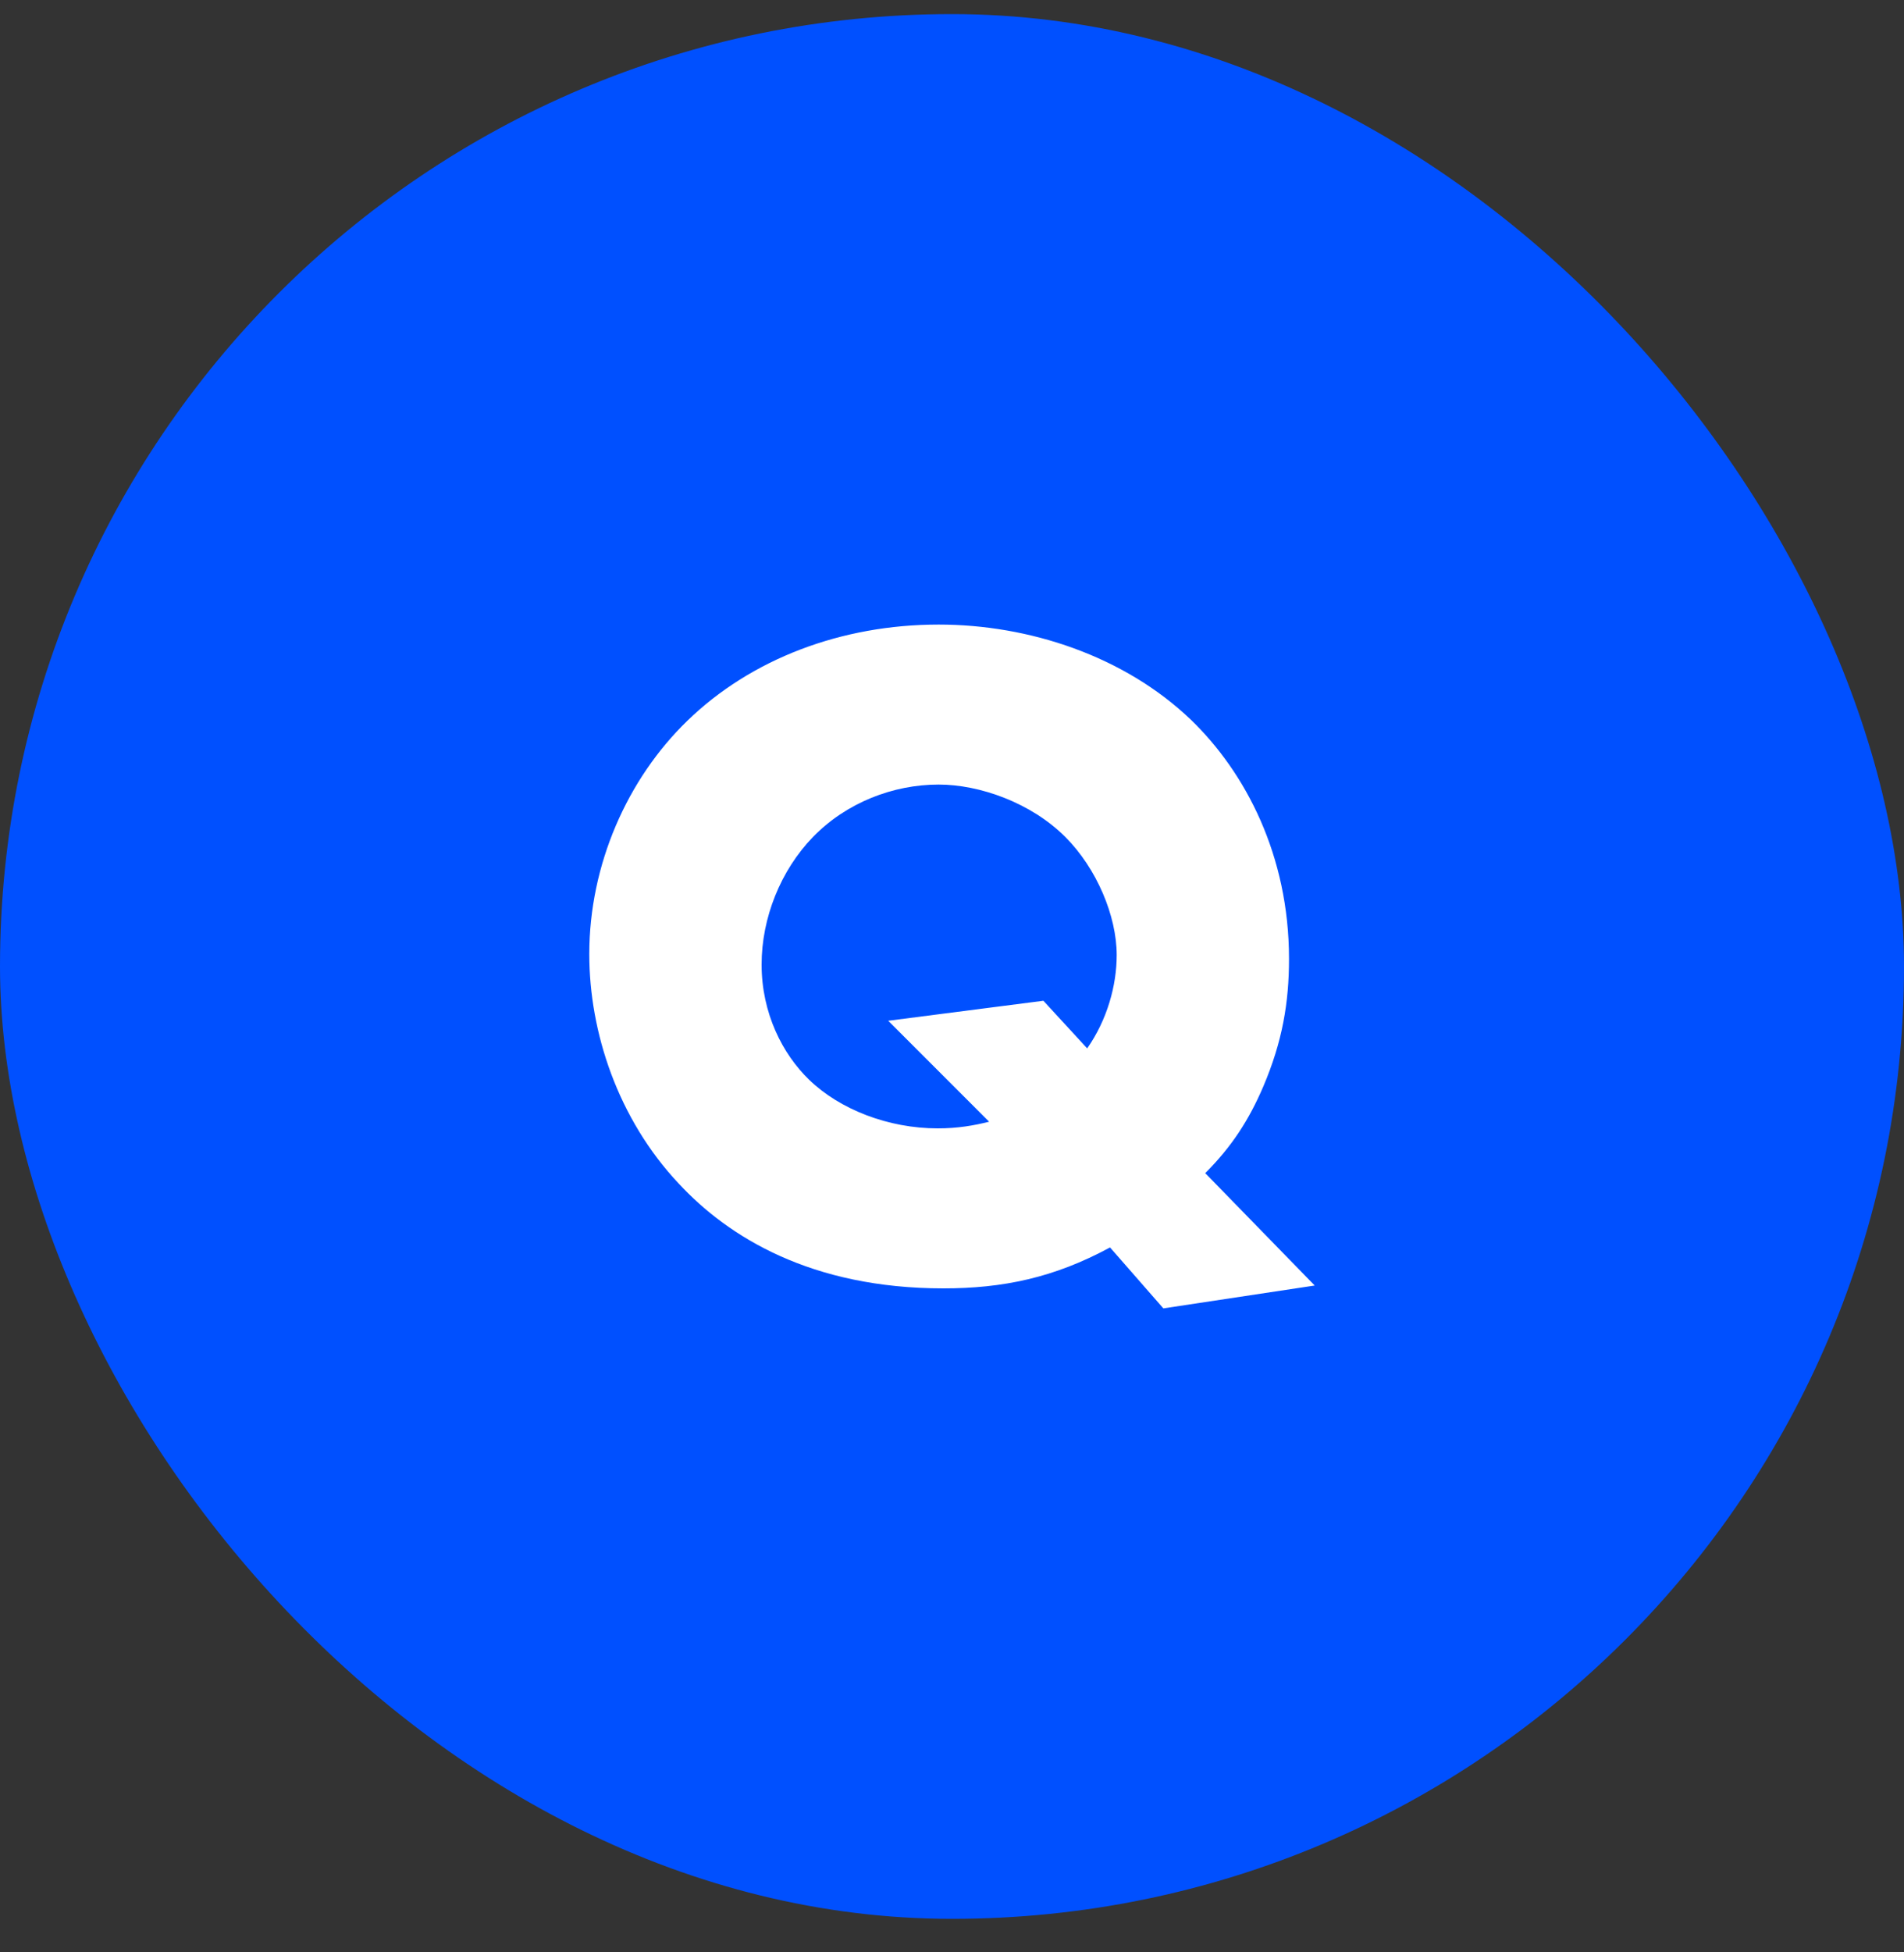
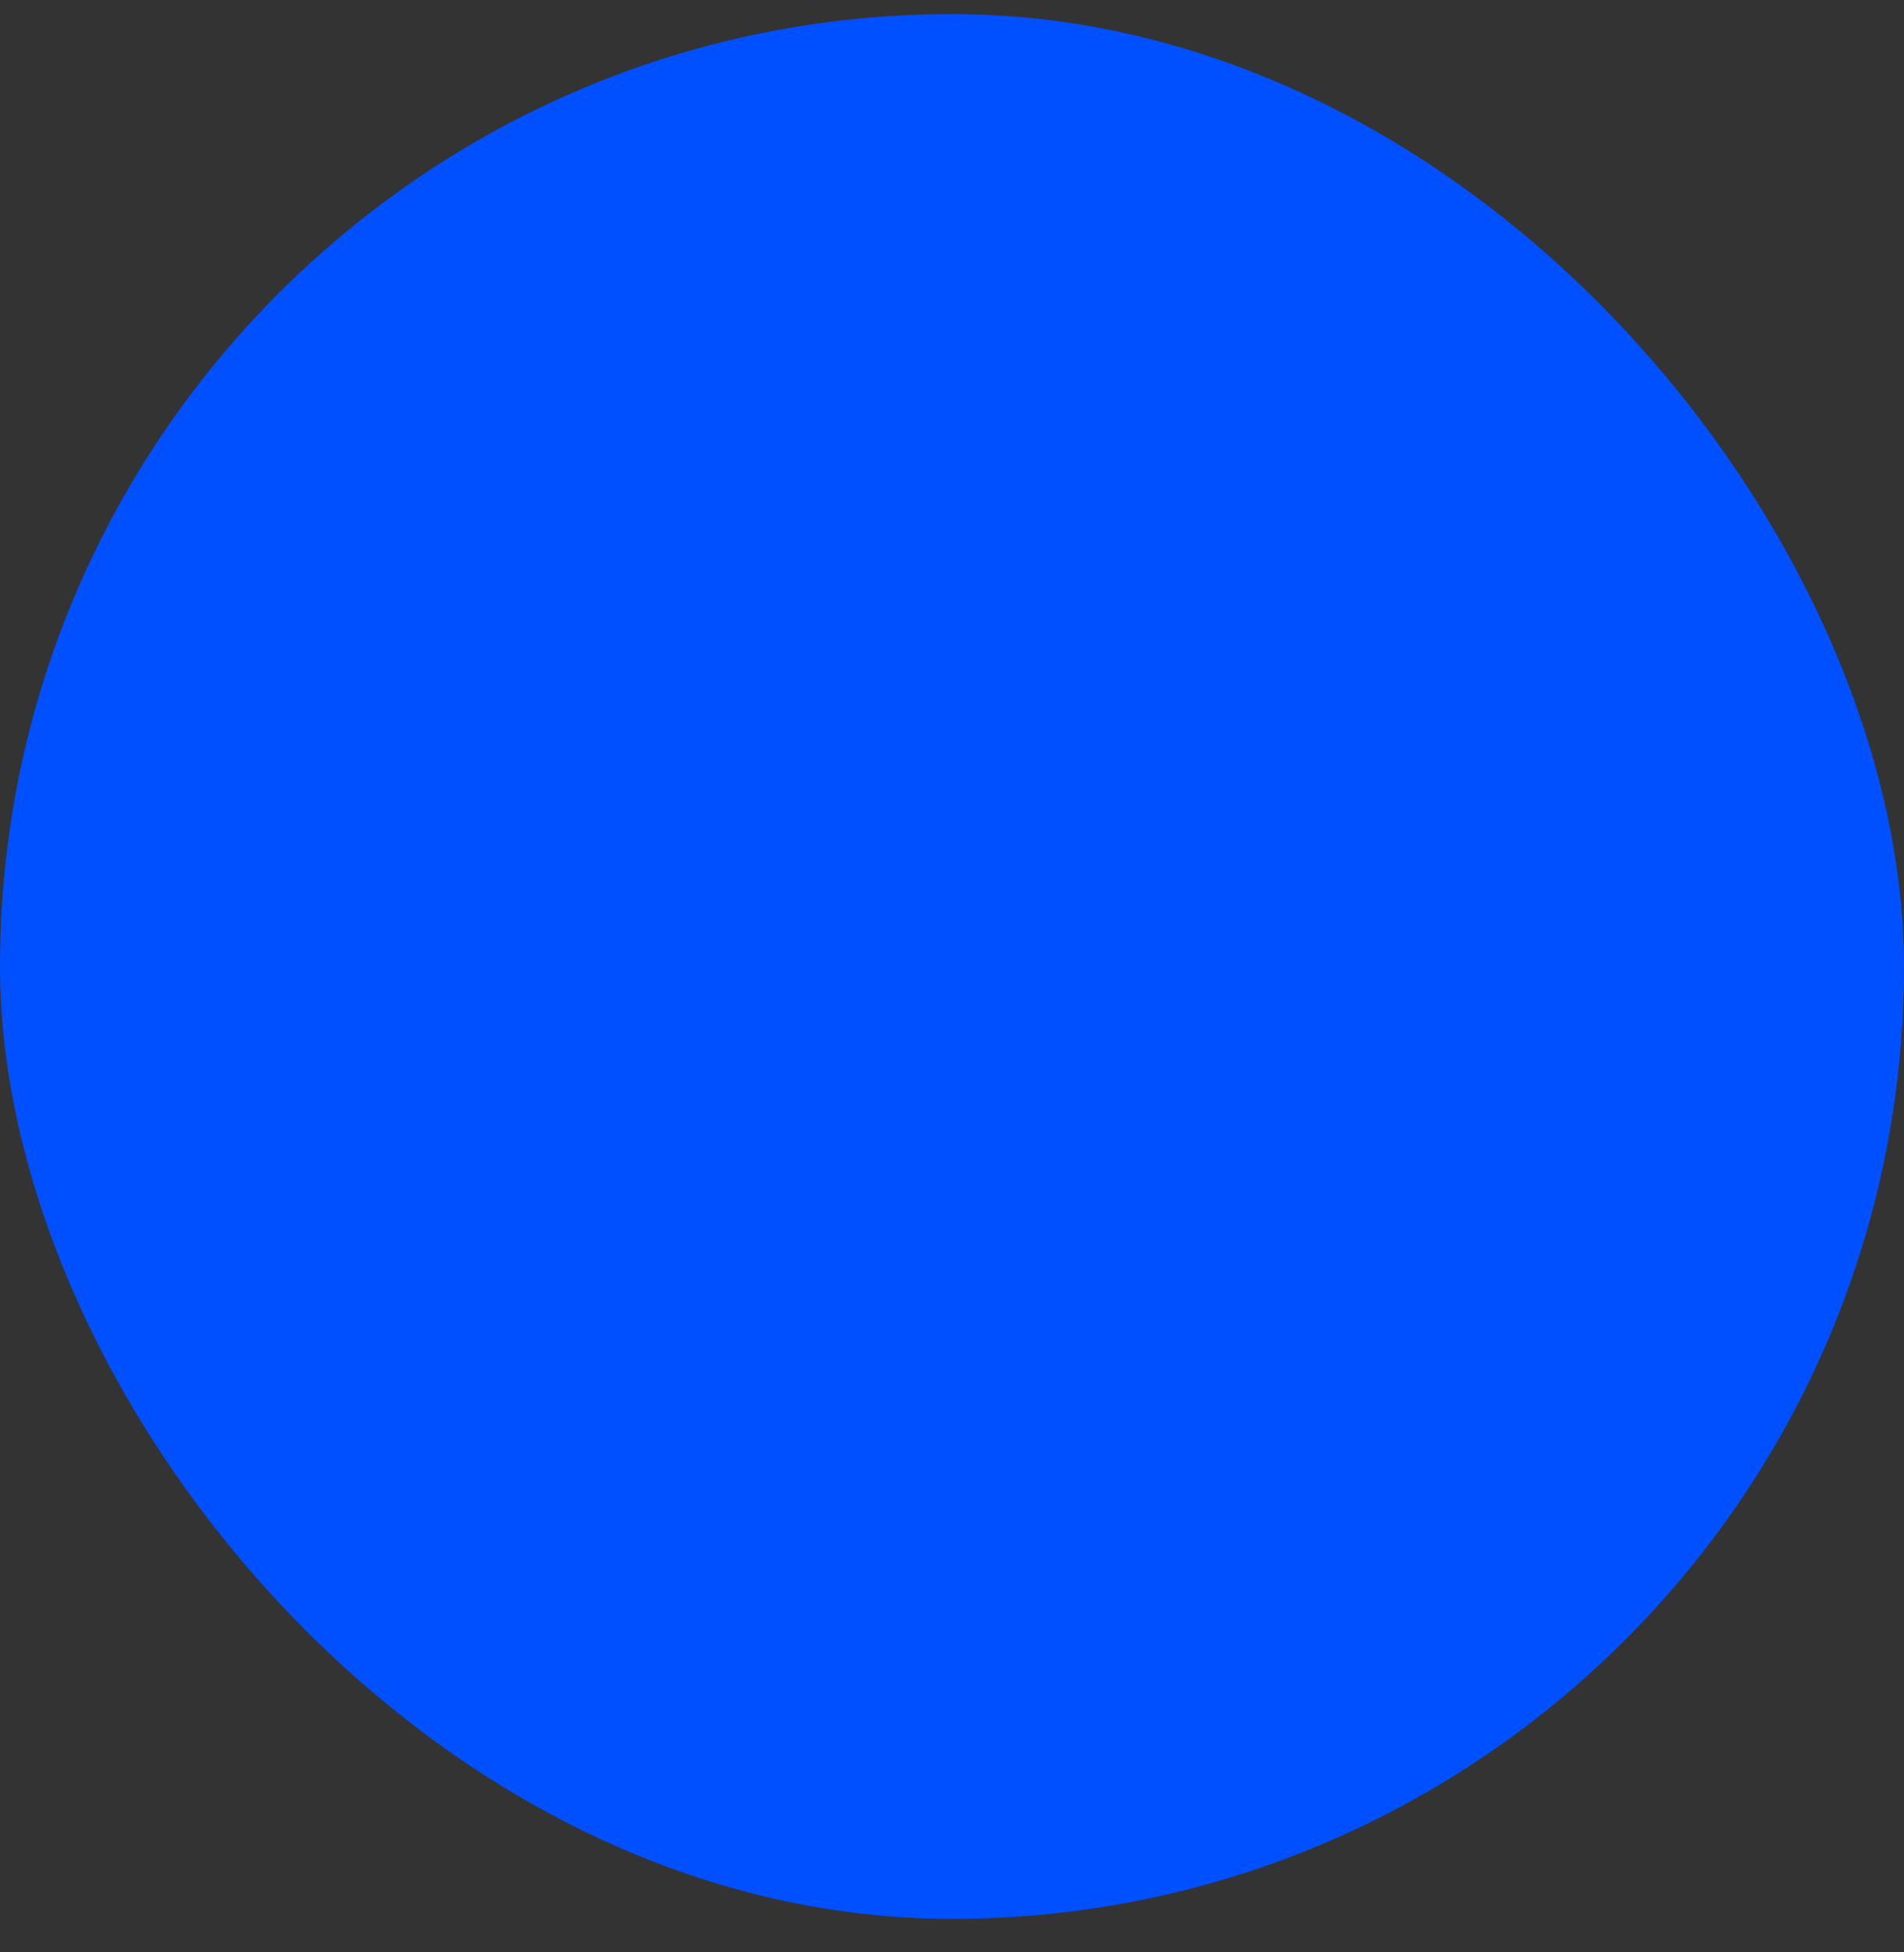
<svg xmlns="http://www.w3.org/2000/svg" width="40" height="41" viewBox="0 0 40 41" fill="none">
  <rect x="0" y="0" width="40" height="41" fill="#333333" stroke="none" />
  <rect y="0.296" width="40" height="40" rx="20" fill="#0050FF" />
-   <path d="M25.32 24.636L27.62 26.996L24.44 27.476L23.32 26.196C22.14 26.836 21.06 27.056 19.82 27.056C17.04 27.056 15.3 25.976 14.26 24.856C12.98 23.496 12.38 21.676 12.38 20.036C12.38 18.156 13.18 16.356 14.44 15.136C15.78 13.836 17.68 13.116 19.72 13.116C21.62 13.116 23.62 13.776 25.02 15.116C26.16 16.216 27.08 17.956 27.08 20.136C27.08 21.056 26.94 21.876 26.54 22.816C26.24 23.516 25.88 24.076 25.32 24.636ZM18.66 21.436L21.92 21.016L22.84 22.016C23.26 21.416 23.46 20.696 23.46 20.056C23.46 19.236 23.04 18.236 22.38 17.576C21.66 16.856 20.58 16.476 19.72 16.476C18.76 16.476 17.78 16.856 17.08 17.576C16.4 18.276 16 19.276 16 20.256C16 21.276 16.44 22.136 17 22.676C17.64 23.296 18.66 23.696 19.7 23.696C20.12 23.696 20.46 23.636 20.78 23.556L18.66 21.436Z" fill="white" />
</svg>